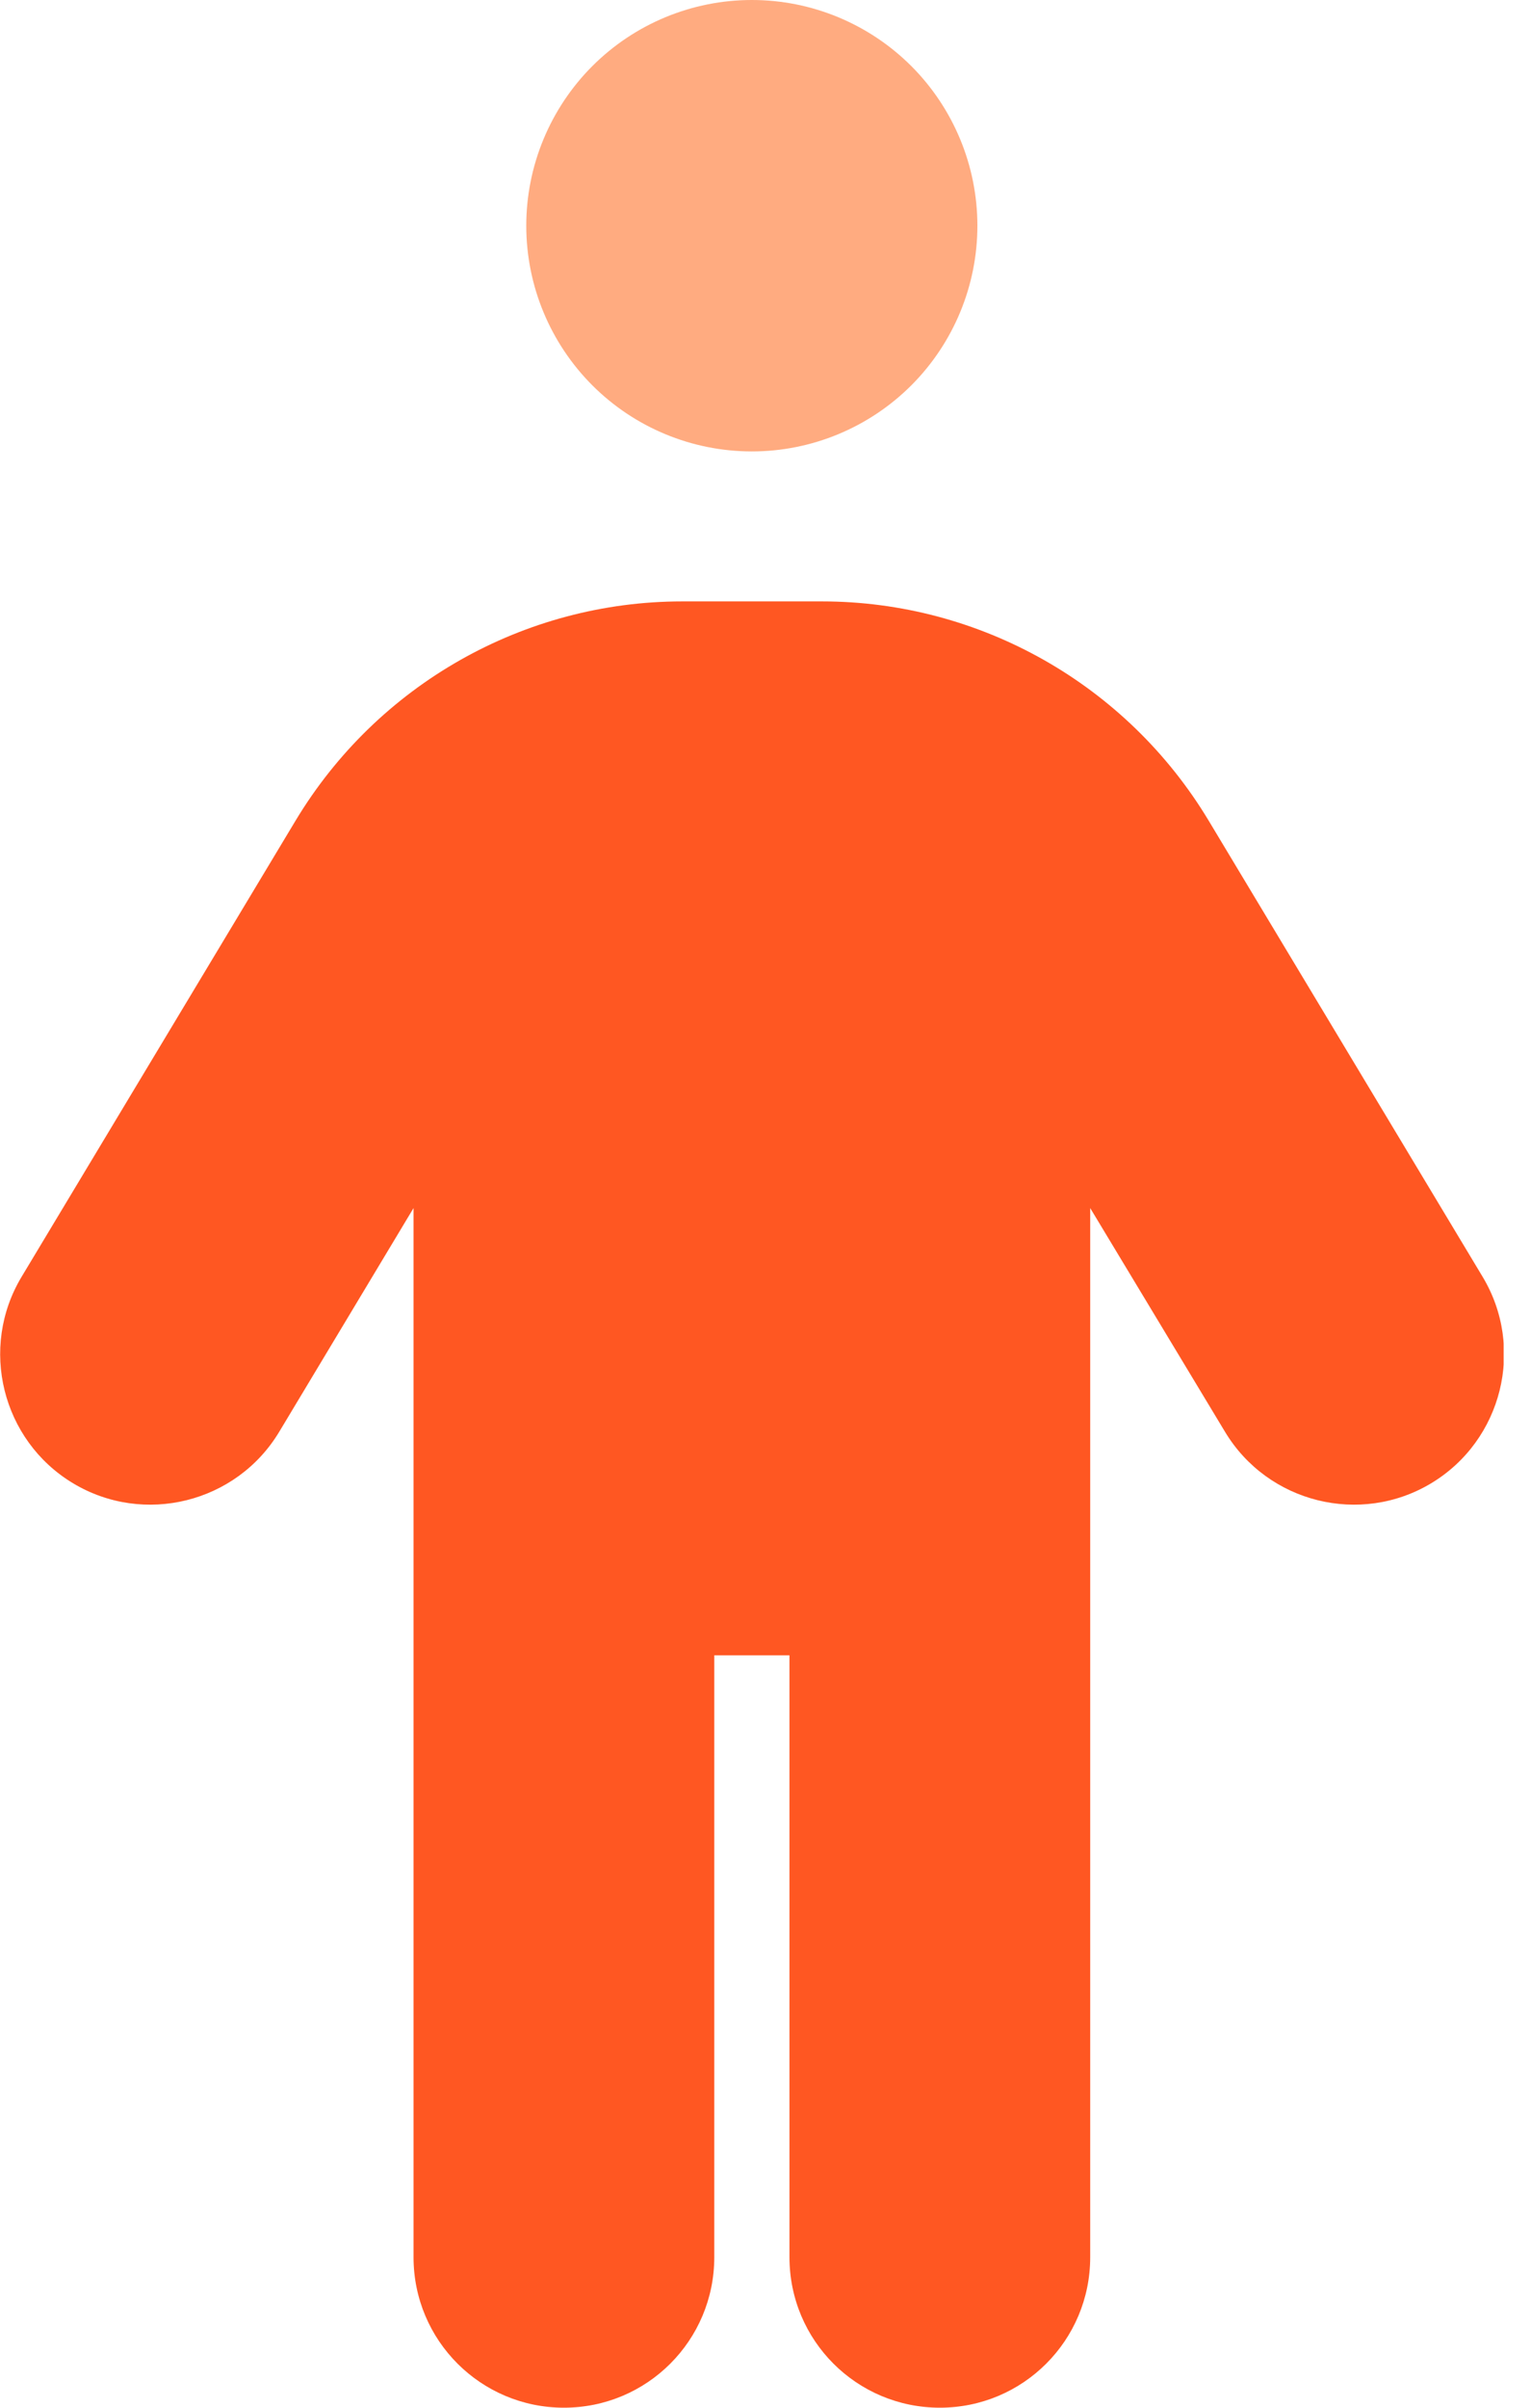
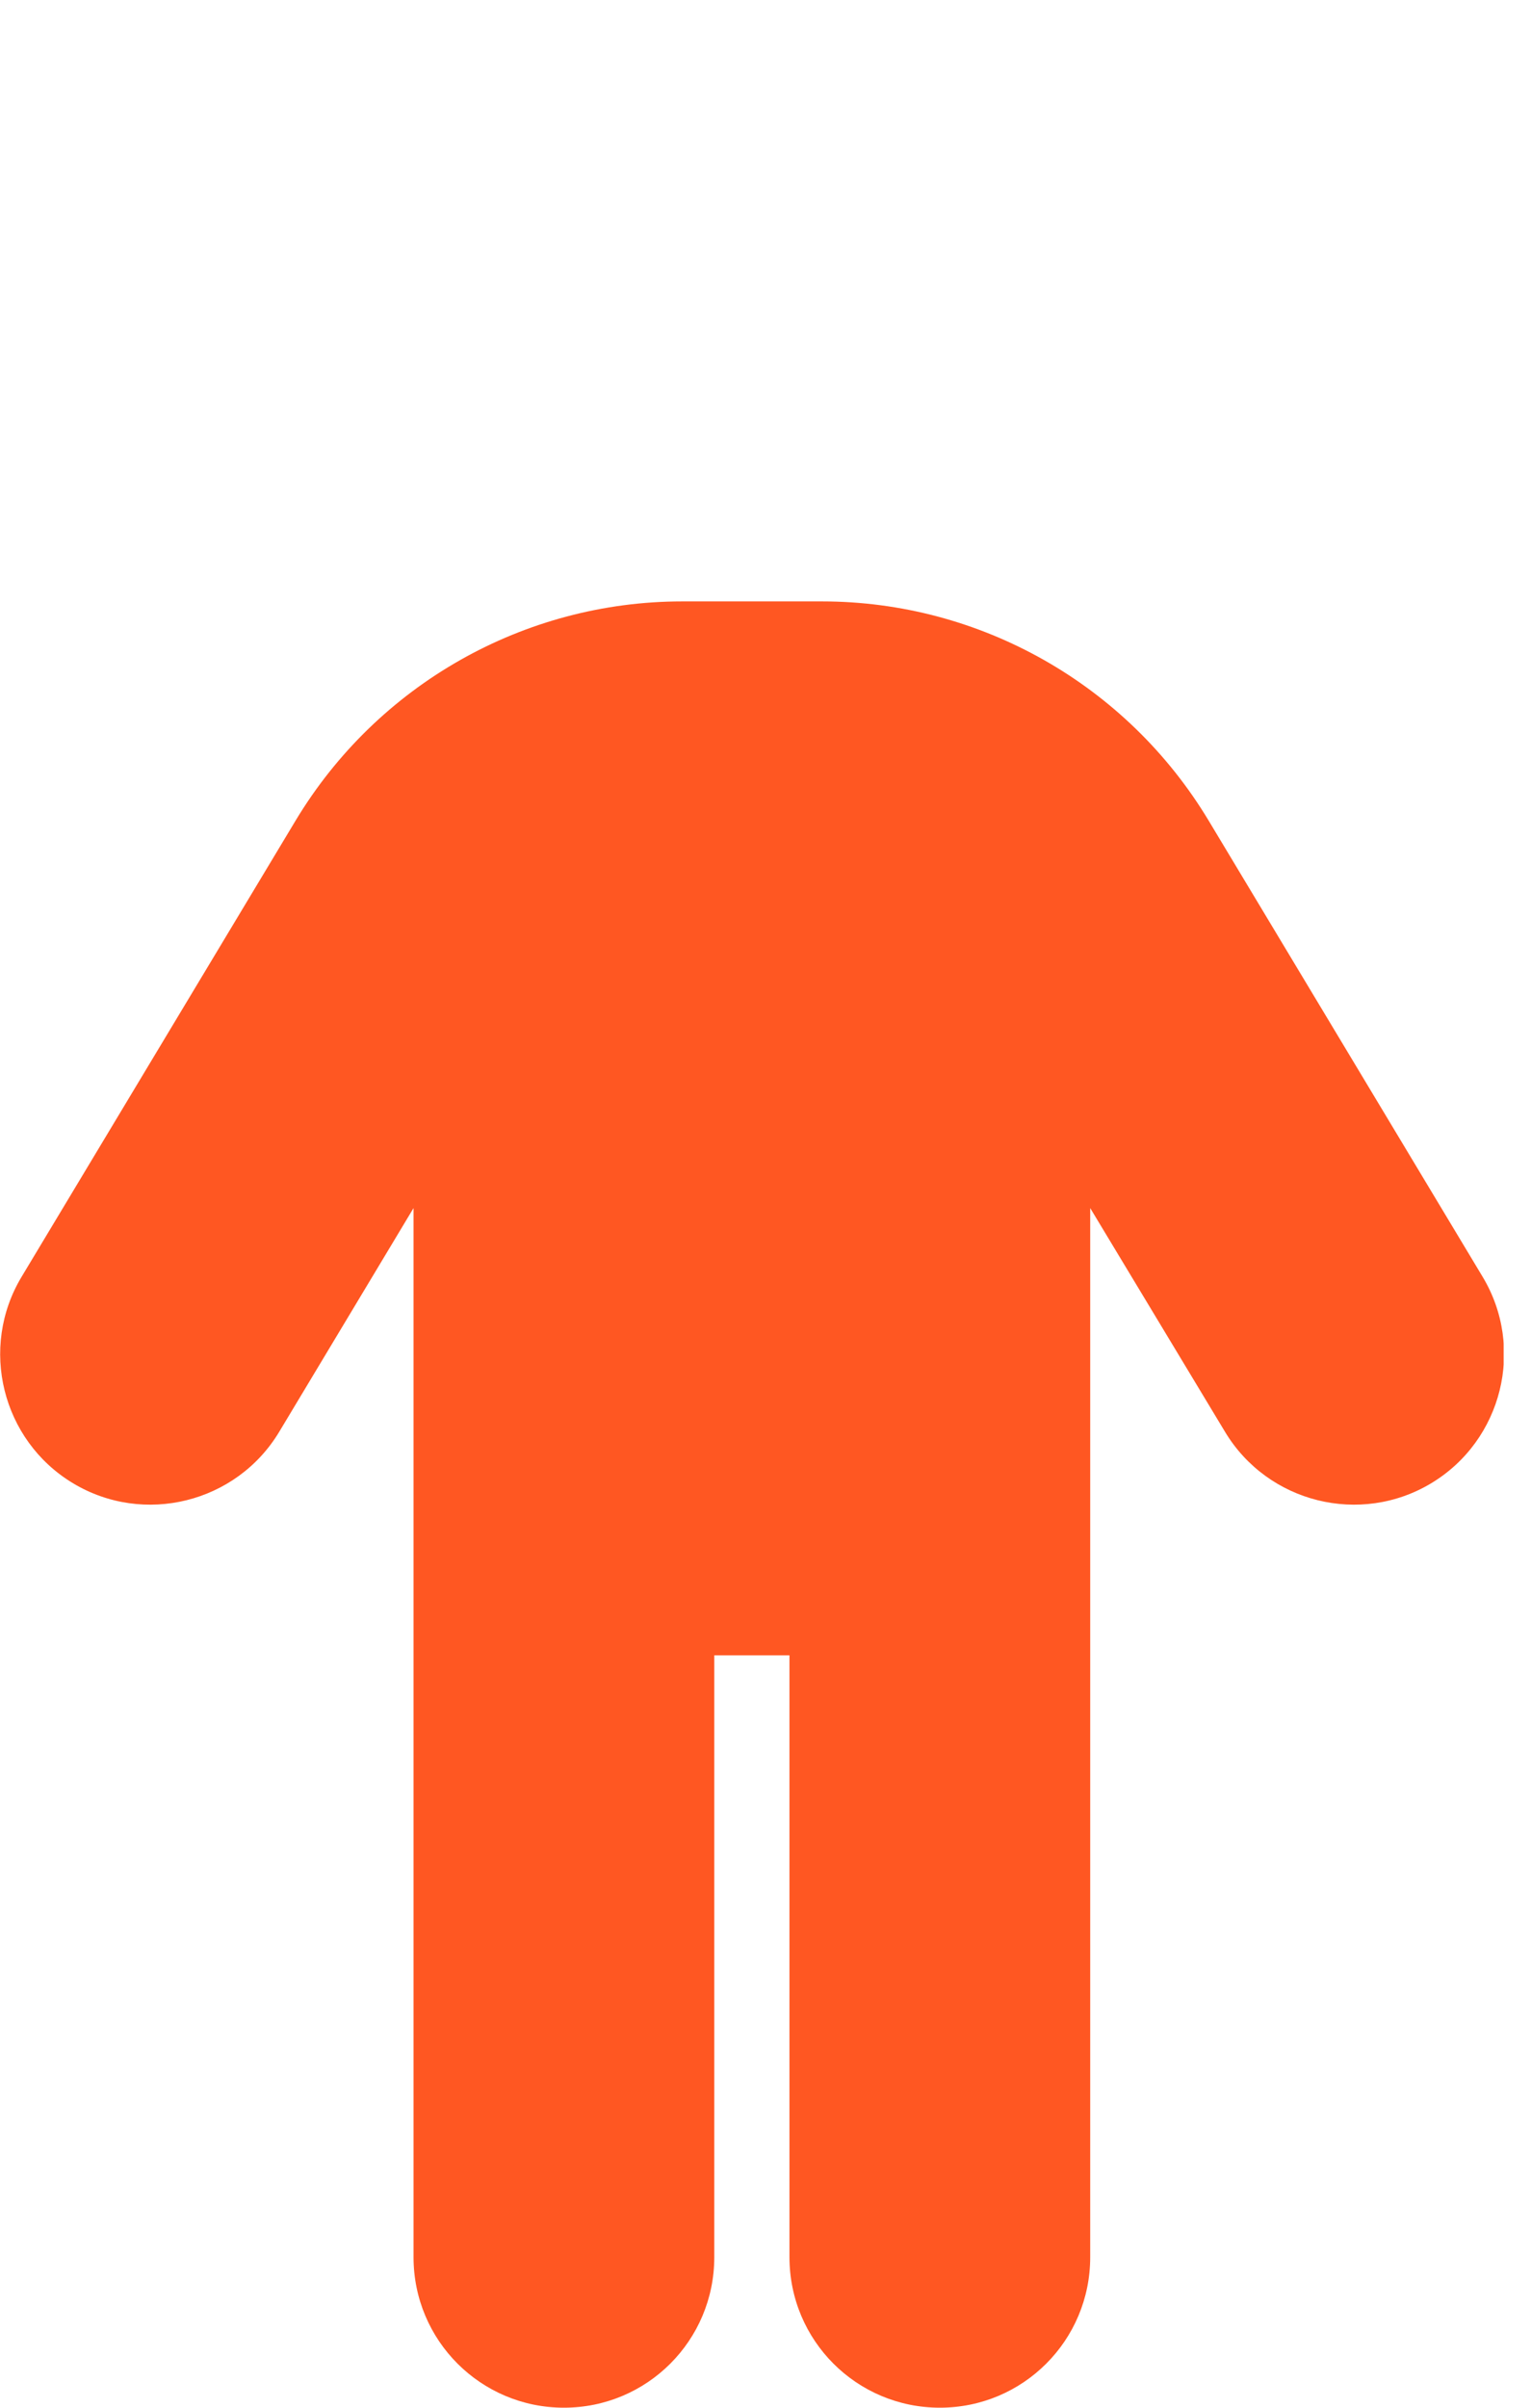
<svg xmlns="http://www.w3.org/2000/svg" width="35" height="55" viewBox="0 0 35 55" fill="none">
  <g clip-path="url(#clip0_1009_123)">
-     <path d="M12.031 5.156C12.031 6.524 12.575 7.835 13.541 8.802C14.508 9.769 15.82 10.312 17.188 10.312C18.555 10.312 19.866 9.769 20.834 8.802C21.8 7.835 22.344 6.524 22.344 5.156C22.344 3.789 21.8 2.477 20.834 1.51C19.866 0.543 18.555 0 17.188 0C15.82 0 14.508 0.543 13.541 1.51C12.575 2.477 12.031 3.789 12.031 5.156Z" fill="#FFAB80" />
    <path d="M9.454 27.596L6.382 32.709C5.405 34.331 3.288 34.857 1.666 33.88C0.044 32.902 -0.482 30.786 0.495 29.164L6.758 18.744C8.627 15.64 11.979 13.738 15.599 13.738H18.789C22.41 13.738 25.761 15.64 27.63 18.744L33.893 29.164C34.87 30.786 34.344 32.902 32.722 33.88C31.1 34.857 28.984 34.331 28.006 32.709L24.923 27.596V51.562C24.923 53.463 23.387 54.999 21.486 54.999C19.584 54.999 18.048 53.463 18.048 51.562V37.812H16.329V51.562C16.329 53.463 14.793 54.999 12.892 54.999C10.991 54.999 9.454 53.463 9.454 51.562V27.596Z" fill="#FF5722" />
  </g>
  <defs>
    <clipPath id="clip0_1009_123">
      <rect width="34.375" height="55" fill="white" />
    </clipPath>
  </defs>
</svg>